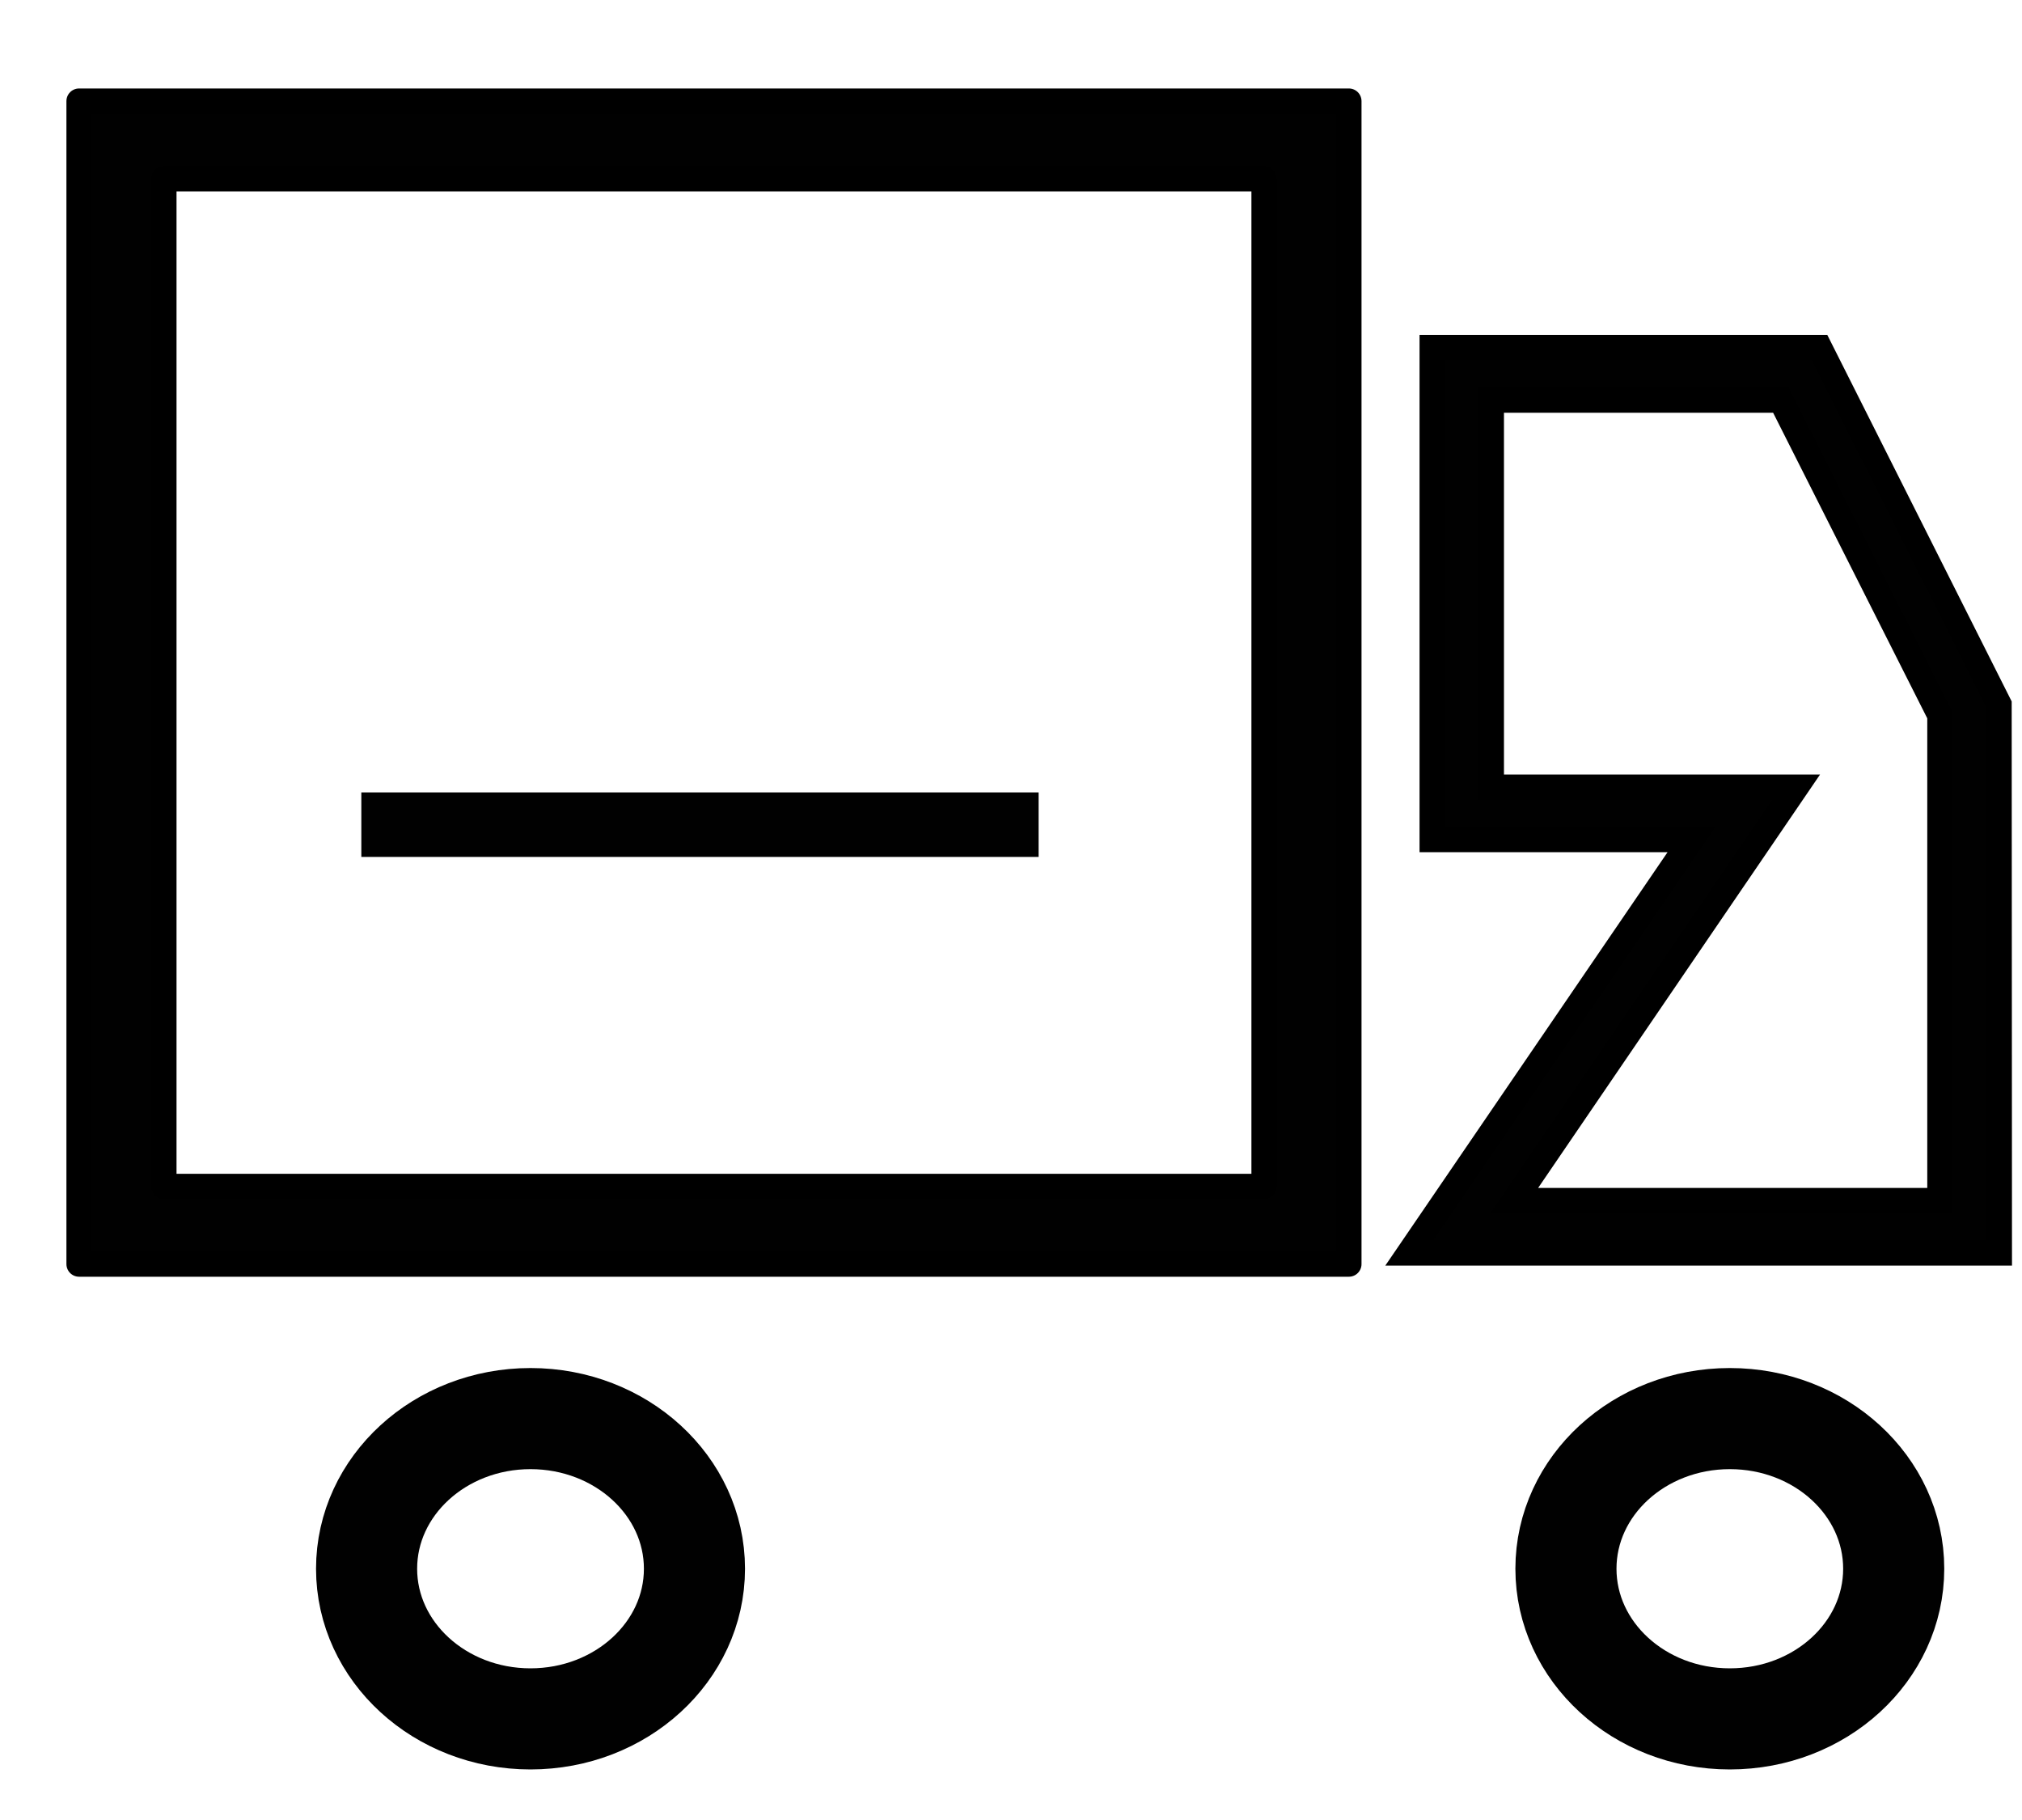
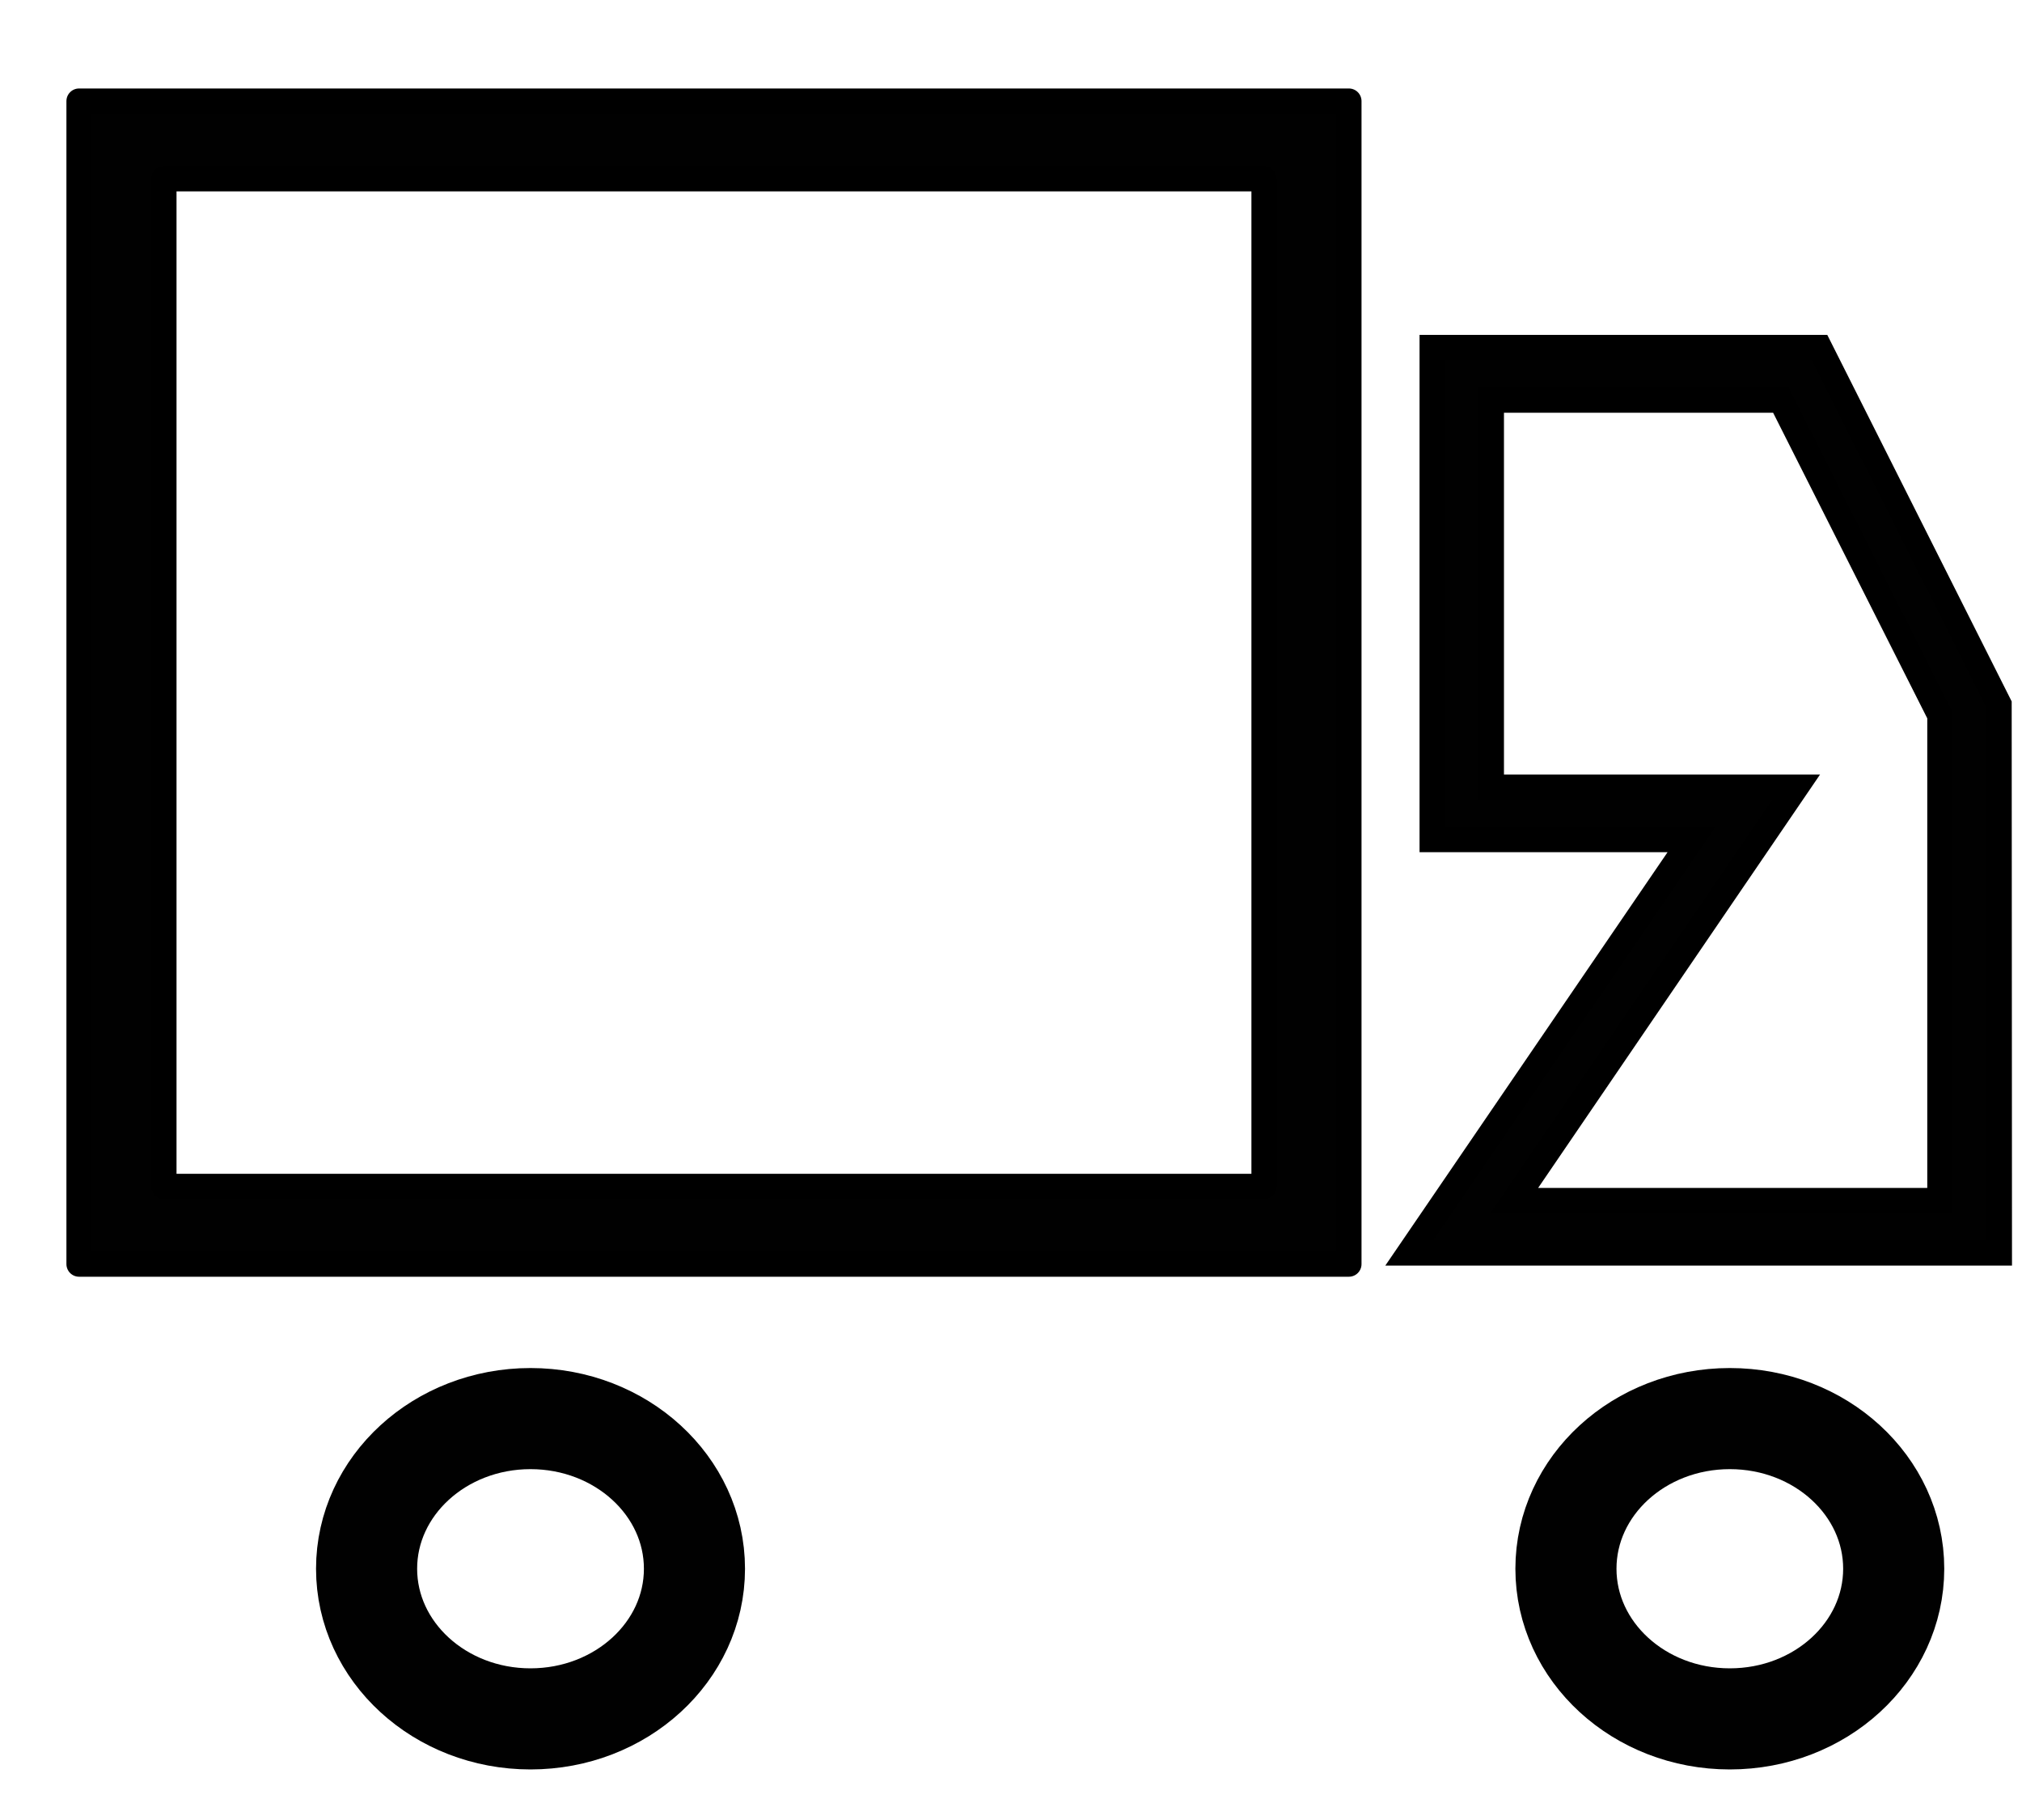
<svg xmlns="http://www.w3.org/2000/svg" width="20" height="18" viewBox="0 0 20 18" fill="none">
  <path d="M13.342 12.502H0.782V1H13.342V12.502ZM1.621 11.734H12.503V1.768H1.621V11.734Z" fill="#010101" stroke="black" stroke-width="0.25" stroke-linejoin="round" />
  <path d="M19.776 12.392H13.939L16.598 8.498L16.731 8.303H16.494H14.166V3.437H17.997L19.773 6.967L19.776 12.392ZM15.111 11.678L14.978 11.874H15.214H19.063H19.188V11.749V7.105V7.075L19.175 7.049L17.65 4.026L17.616 3.957H17.539H14.876H14.751V4.082V7.66V7.785H14.876H17.766L15.111 11.678Z" fill="#010101" stroke="black" stroke-width="0.25" />
-   <path d="M10.273 7.837H3.574V8.475H10.273V7.837Z" fill="#010101" />
  <path d="M5.247 17C6.143 17 6.869 16.335 6.869 15.515C6.869 14.695 6.143 14.03 5.247 14.03C4.352 14.03 3.626 14.695 3.626 15.515C3.626 16.335 4.352 17 5.247 17Z" stroke="#010101" stroke-miterlimit="10" />
  <path d="M17.11 17C18.006 17 18.731 16.335 18.731 15.515C18.731 14.695 18.006 14.03 17.11 14.03C16.214 14.03 15.489 14.695 15.489 15.515C15.489 16.335 16.214 17 17.11 17Z" stroke="#010101" stroke-miterlimit="10" />
</svg>